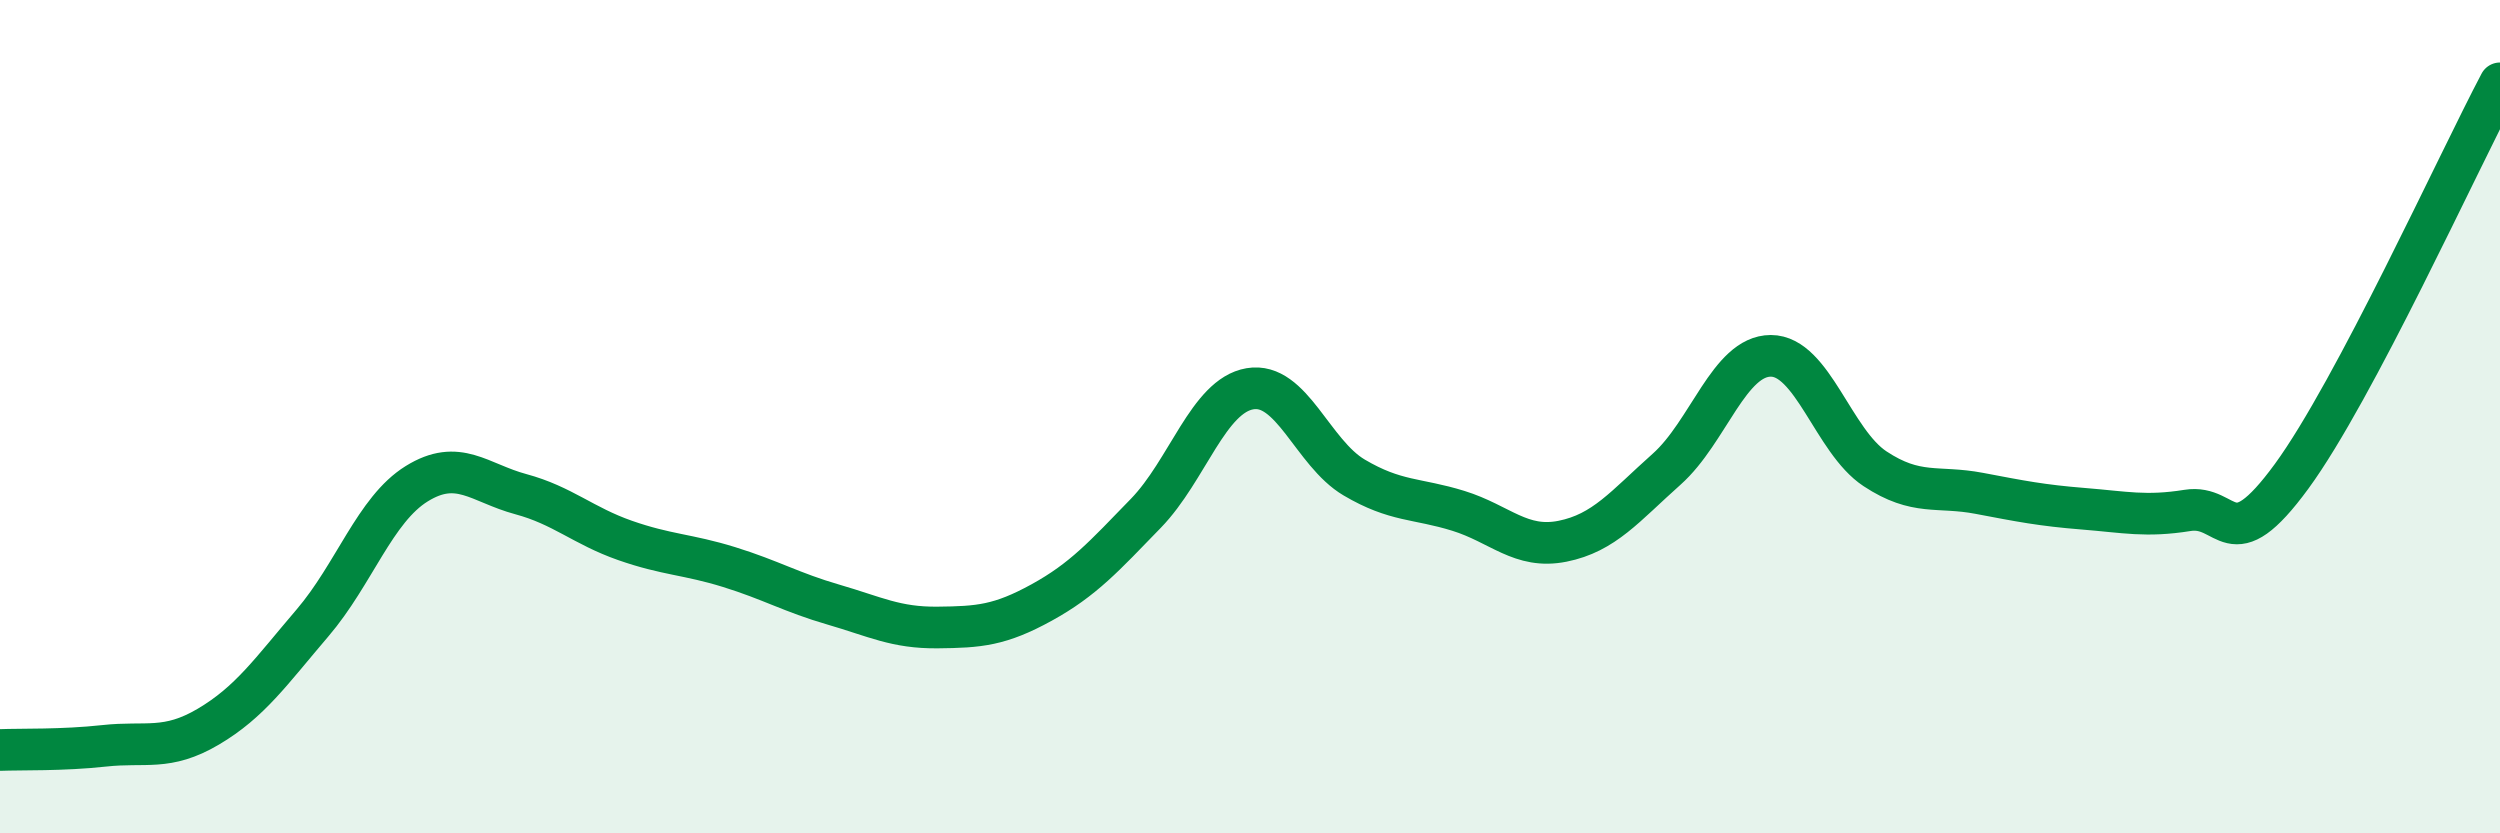
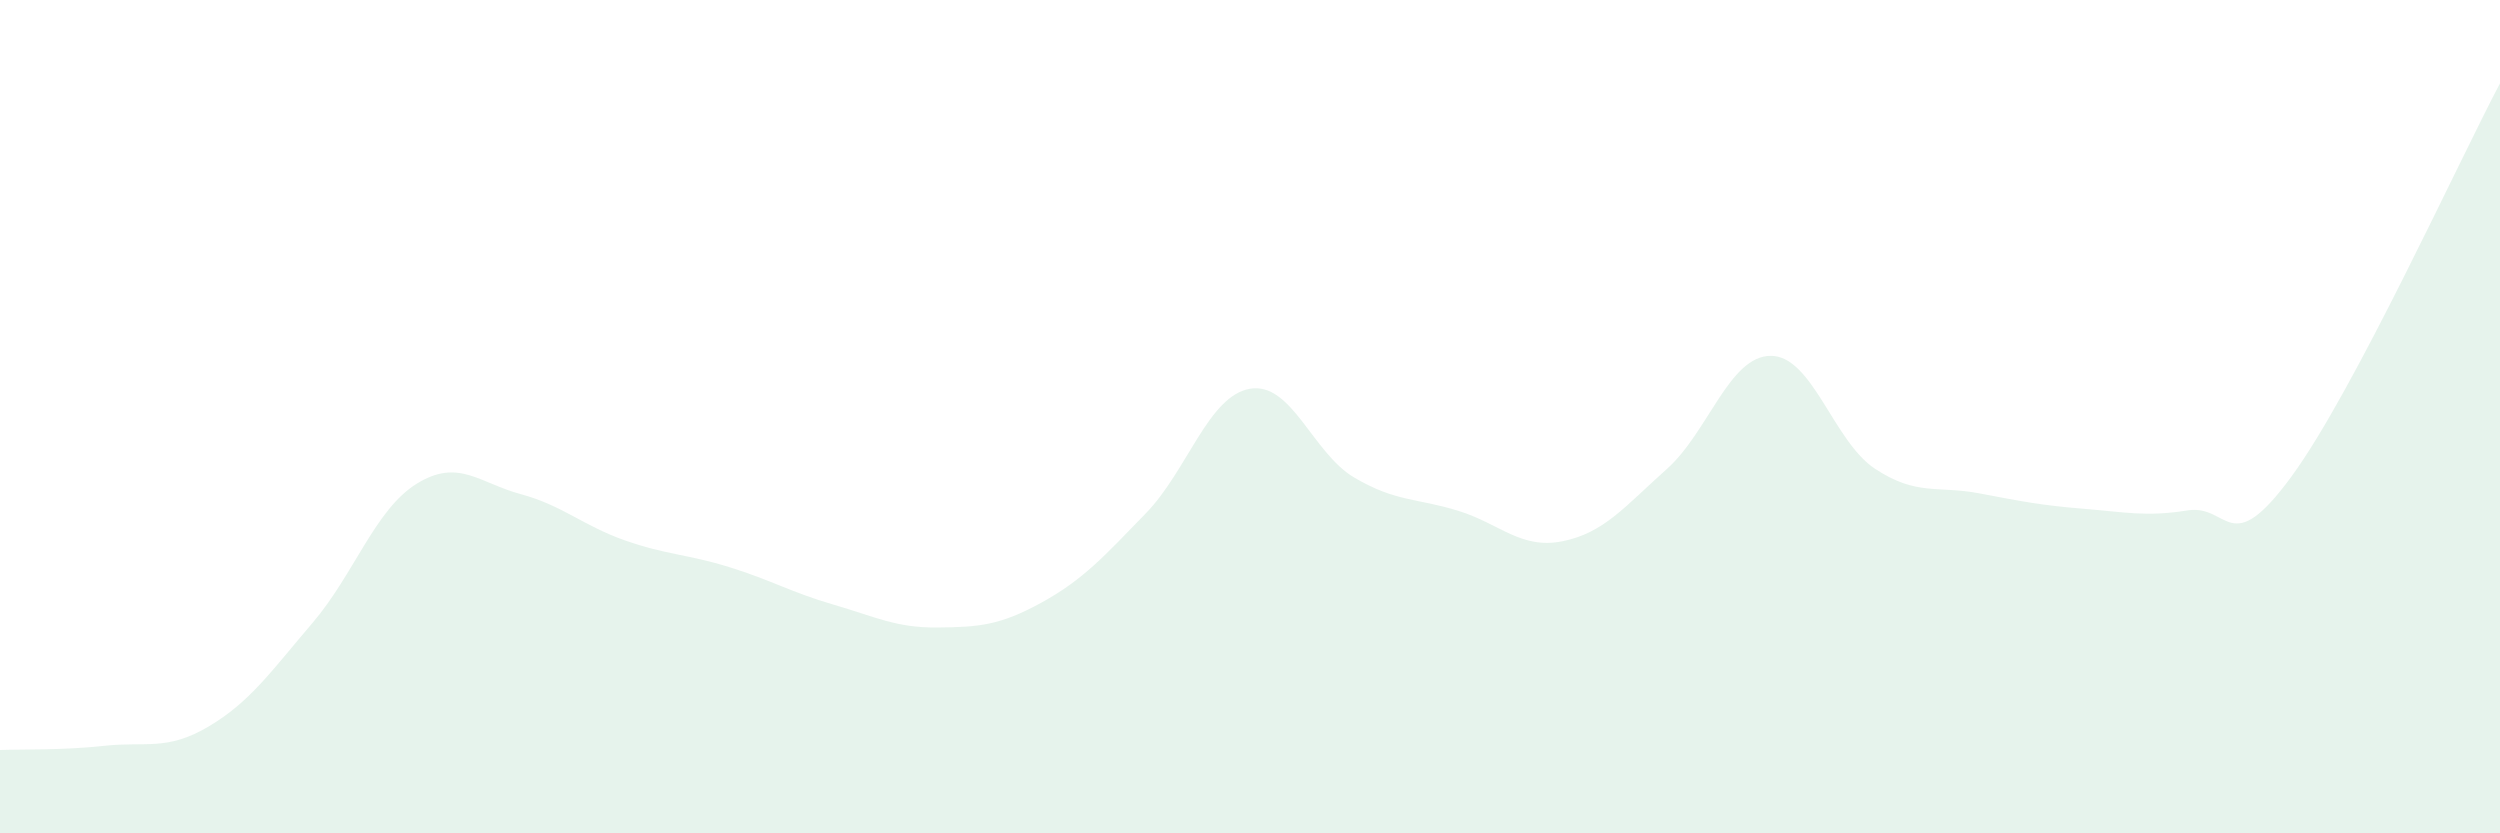
<svg xmlns="http://www.w3.org/2000/svg" width="60" height="20" viewBox="0 0 60 20">
  <path d="M 0,18 C 0.5,17.98 1.5,18.01 2.5,17.9 C 3.5,17.79 4,18.03 5,17.44 C 6,16.85 6.5,16.12 7.5,14.95 C 8.5,13.78 9,12.23 10,11.61 C 11,10.99 11.5,11.59 12.5,11.86 C 13.5,12.13 14,12.62 15,12.97 C 16,13.32 16.5,13.3 17.5,13.61 C 18.5,13.92 19,14.22 20,14.51 C 21,14.8 21.5,15.07 22.5,15.06 C 23.5,15.05 24,15.01 25,14.46 C 26,13.91 26.5,13.35 27.5,12.32 C 28.5,11.29 29,9.5 30,9.33 C 31,9.16 31.5,10.87 32.5,11.46 C 33.5,12.05 34,11.95 35,12.26 C 36,12.57 36.5,13.19 37.5,12.99 C 38.5,12.79 39,12.15 40,11.26 C 41,10.37 41.5,8.54 42.5,8.54 C 43.5,8.54 44,10.59 45,11.25 C 46,11.91 46.5,11.65 47.5,11.84 C 48.5,12.03 49,12.13 50,12.21 C 51,12.29 51.5,12.41 52.5,12.25 C 53.5,12.09 53.5,13.48 55,11.43 C 56.5,9.38 59,3.89 60,2L60 20L0 20Z" fill="#008740" opacity="0.1" stroke-linecap="round" stroke-linejoin="round" />
-   <path d="M 0,18 C 0.5,17.98 1.5,18.01 2.5,17.9 C 3.5,17.79 4,18.03 5,17.44 C 6,16.85 6.5,16.12 7.5,14.95 C 8.5,13.78 9,12.23 10,11.61 C 11,10.99 11.5,11.59 12.5,11.86 C 13.5,12.13 14,12.62 15,12.97 C 16,13.32 16.5,13.3 17.5,13.61 C 18.5,13.92 19,14.22 20,14.51 C 21,14.8 21.5,15.07 22.5,15.06 C 23.5,15.05 24,15.01 25,14.46 C 26,13.91 26.5,13.35 27.5,12.32 C 28.5,11.29 29,9.5 30,9.33 C 31,9.16 31.5,10.87 32.5,11.46 C 33.5,12.05 34,11.95 35,12.26 C 36,12.57 36.5,13.19 37.5,12.99 C 38.5,12.79 39,12.15 40,11.26 C 41,10.37 41.5,8.54 42.5,8.54 C 43.5,8.54 44,10.59 45,11.25 C 46,11.91 46.5,11.65 47.5,11.84 C 48.5,12.03 49,12.13 50,12.21 C 51,12.29 51.5,12.41 52.5,12.25 C 53.5,12.09 53.5,13.48 55,11.43 C 56.5,9.38 59,3.89 60,2" stroke="#008740" stroke-width="1" fill="none" stroke-linecap="round" stroke-linejoin="round" />
</svg>